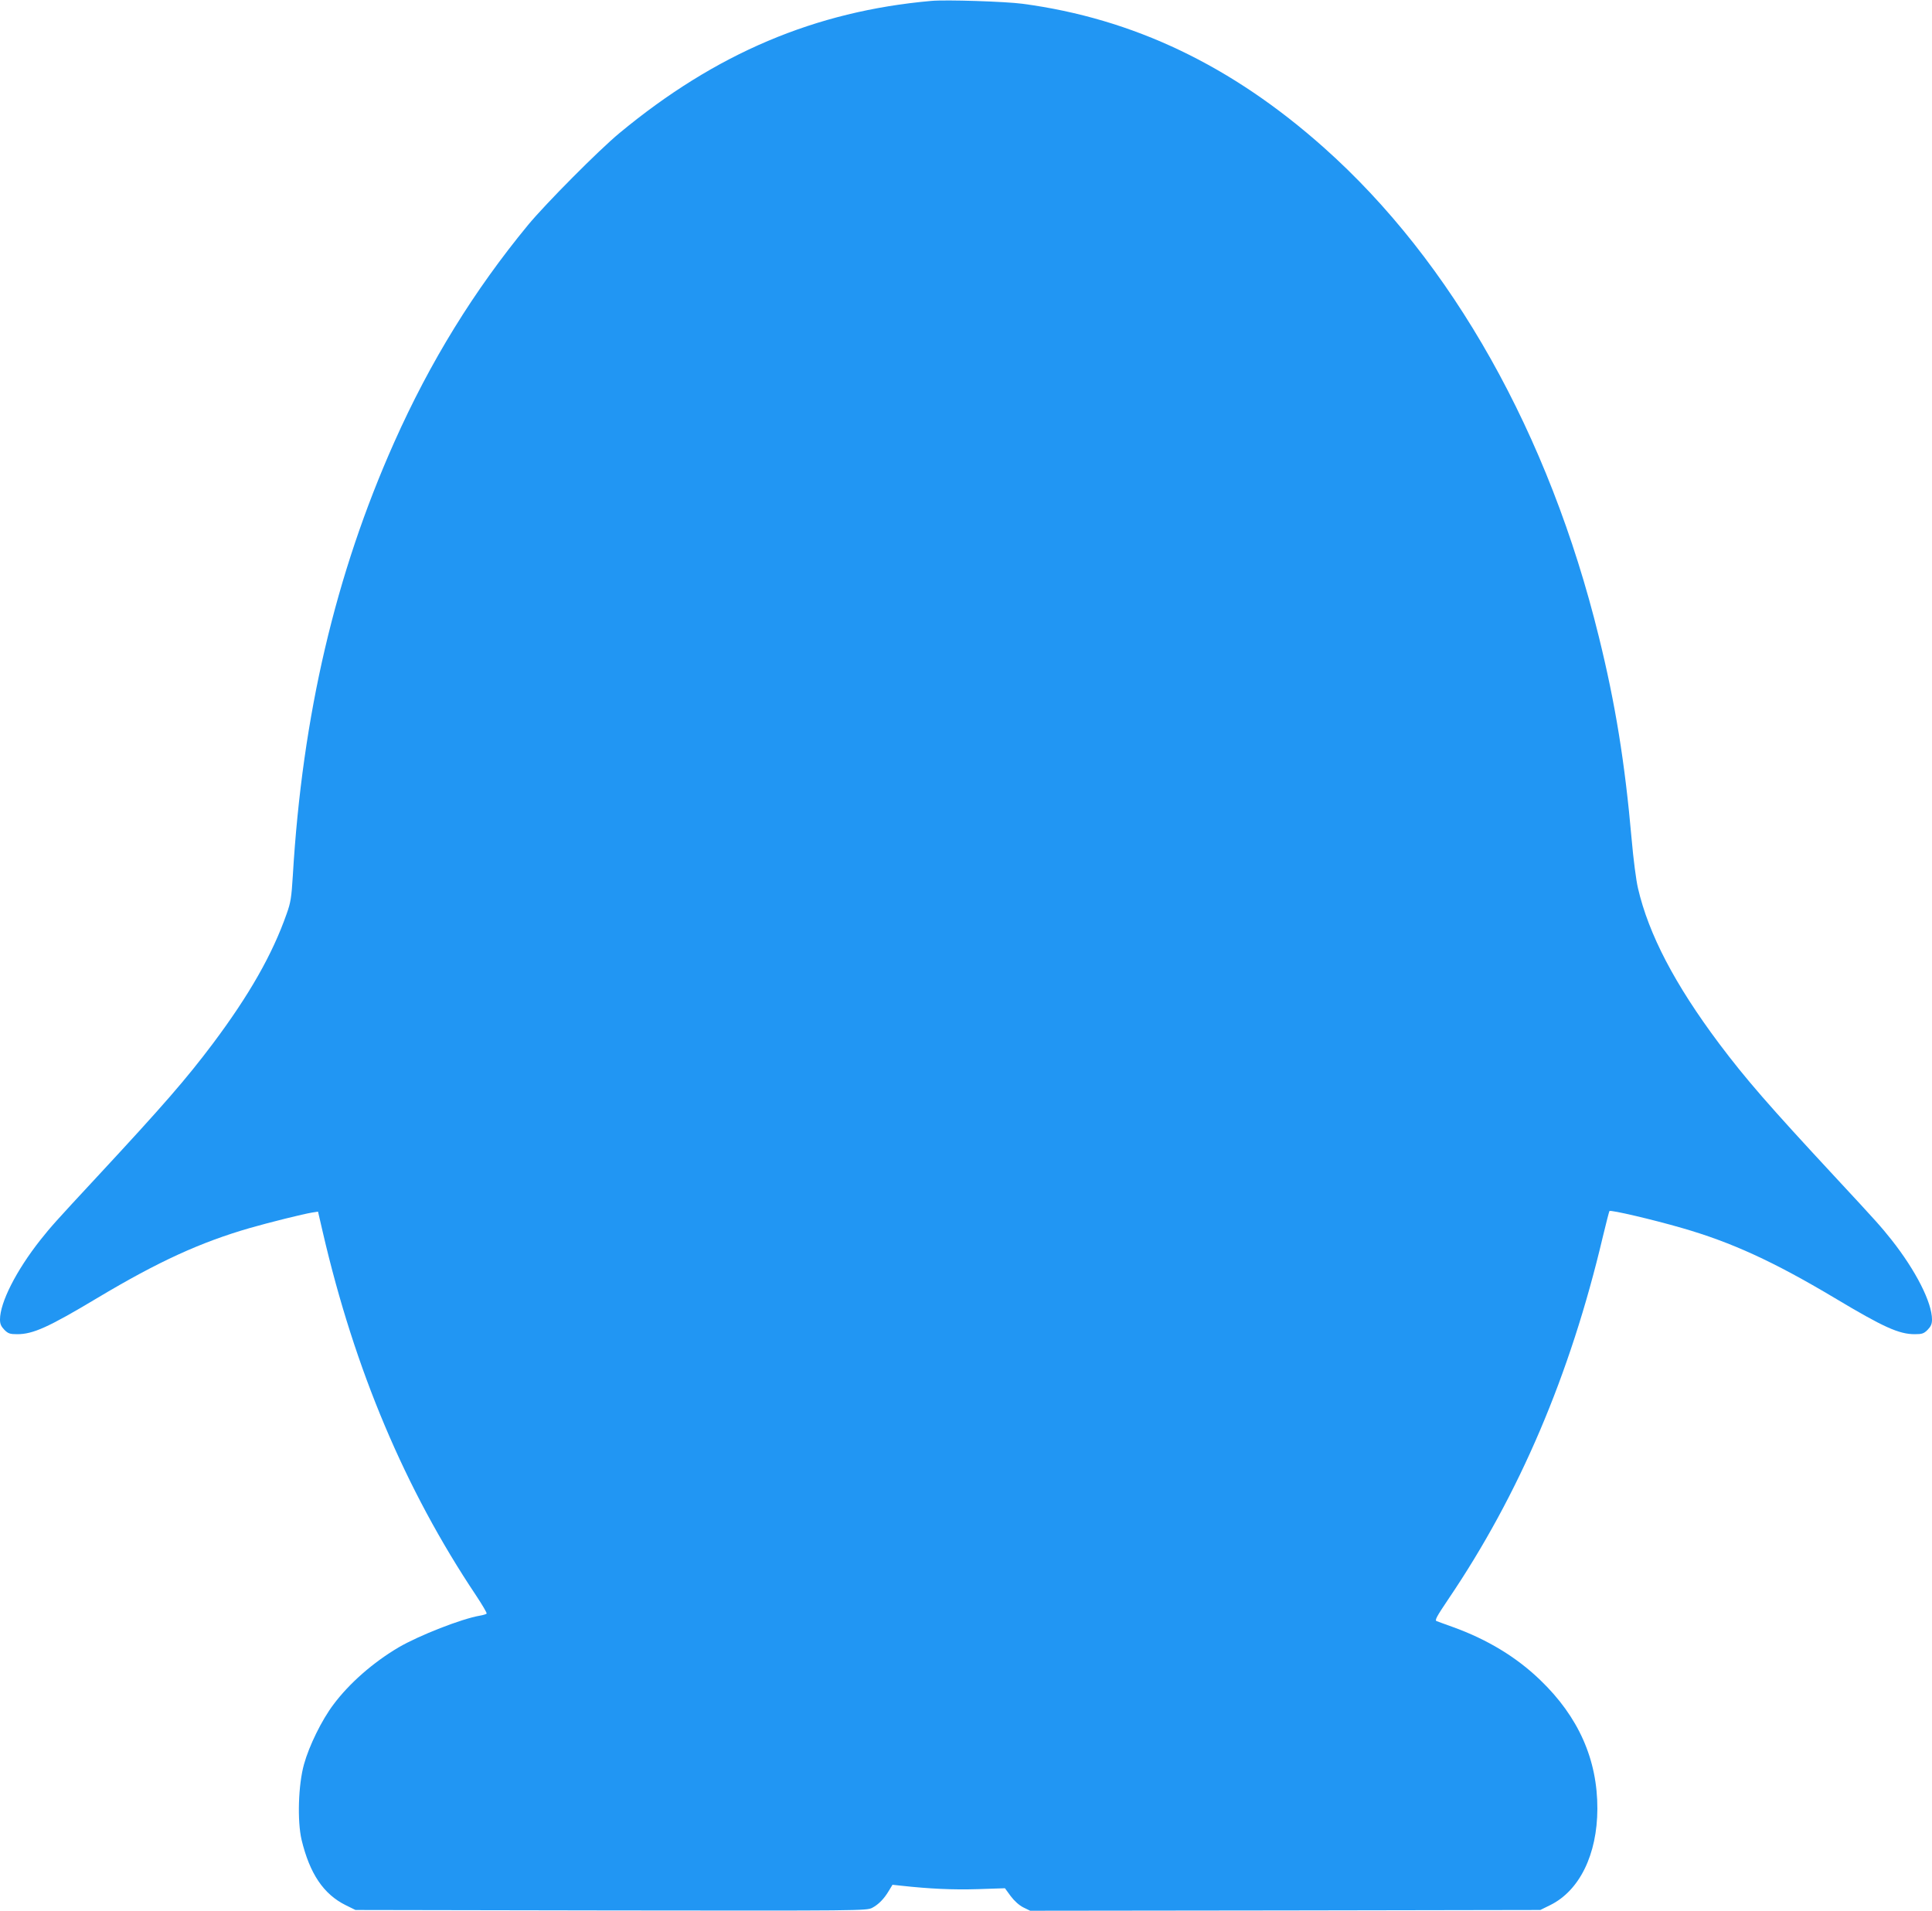
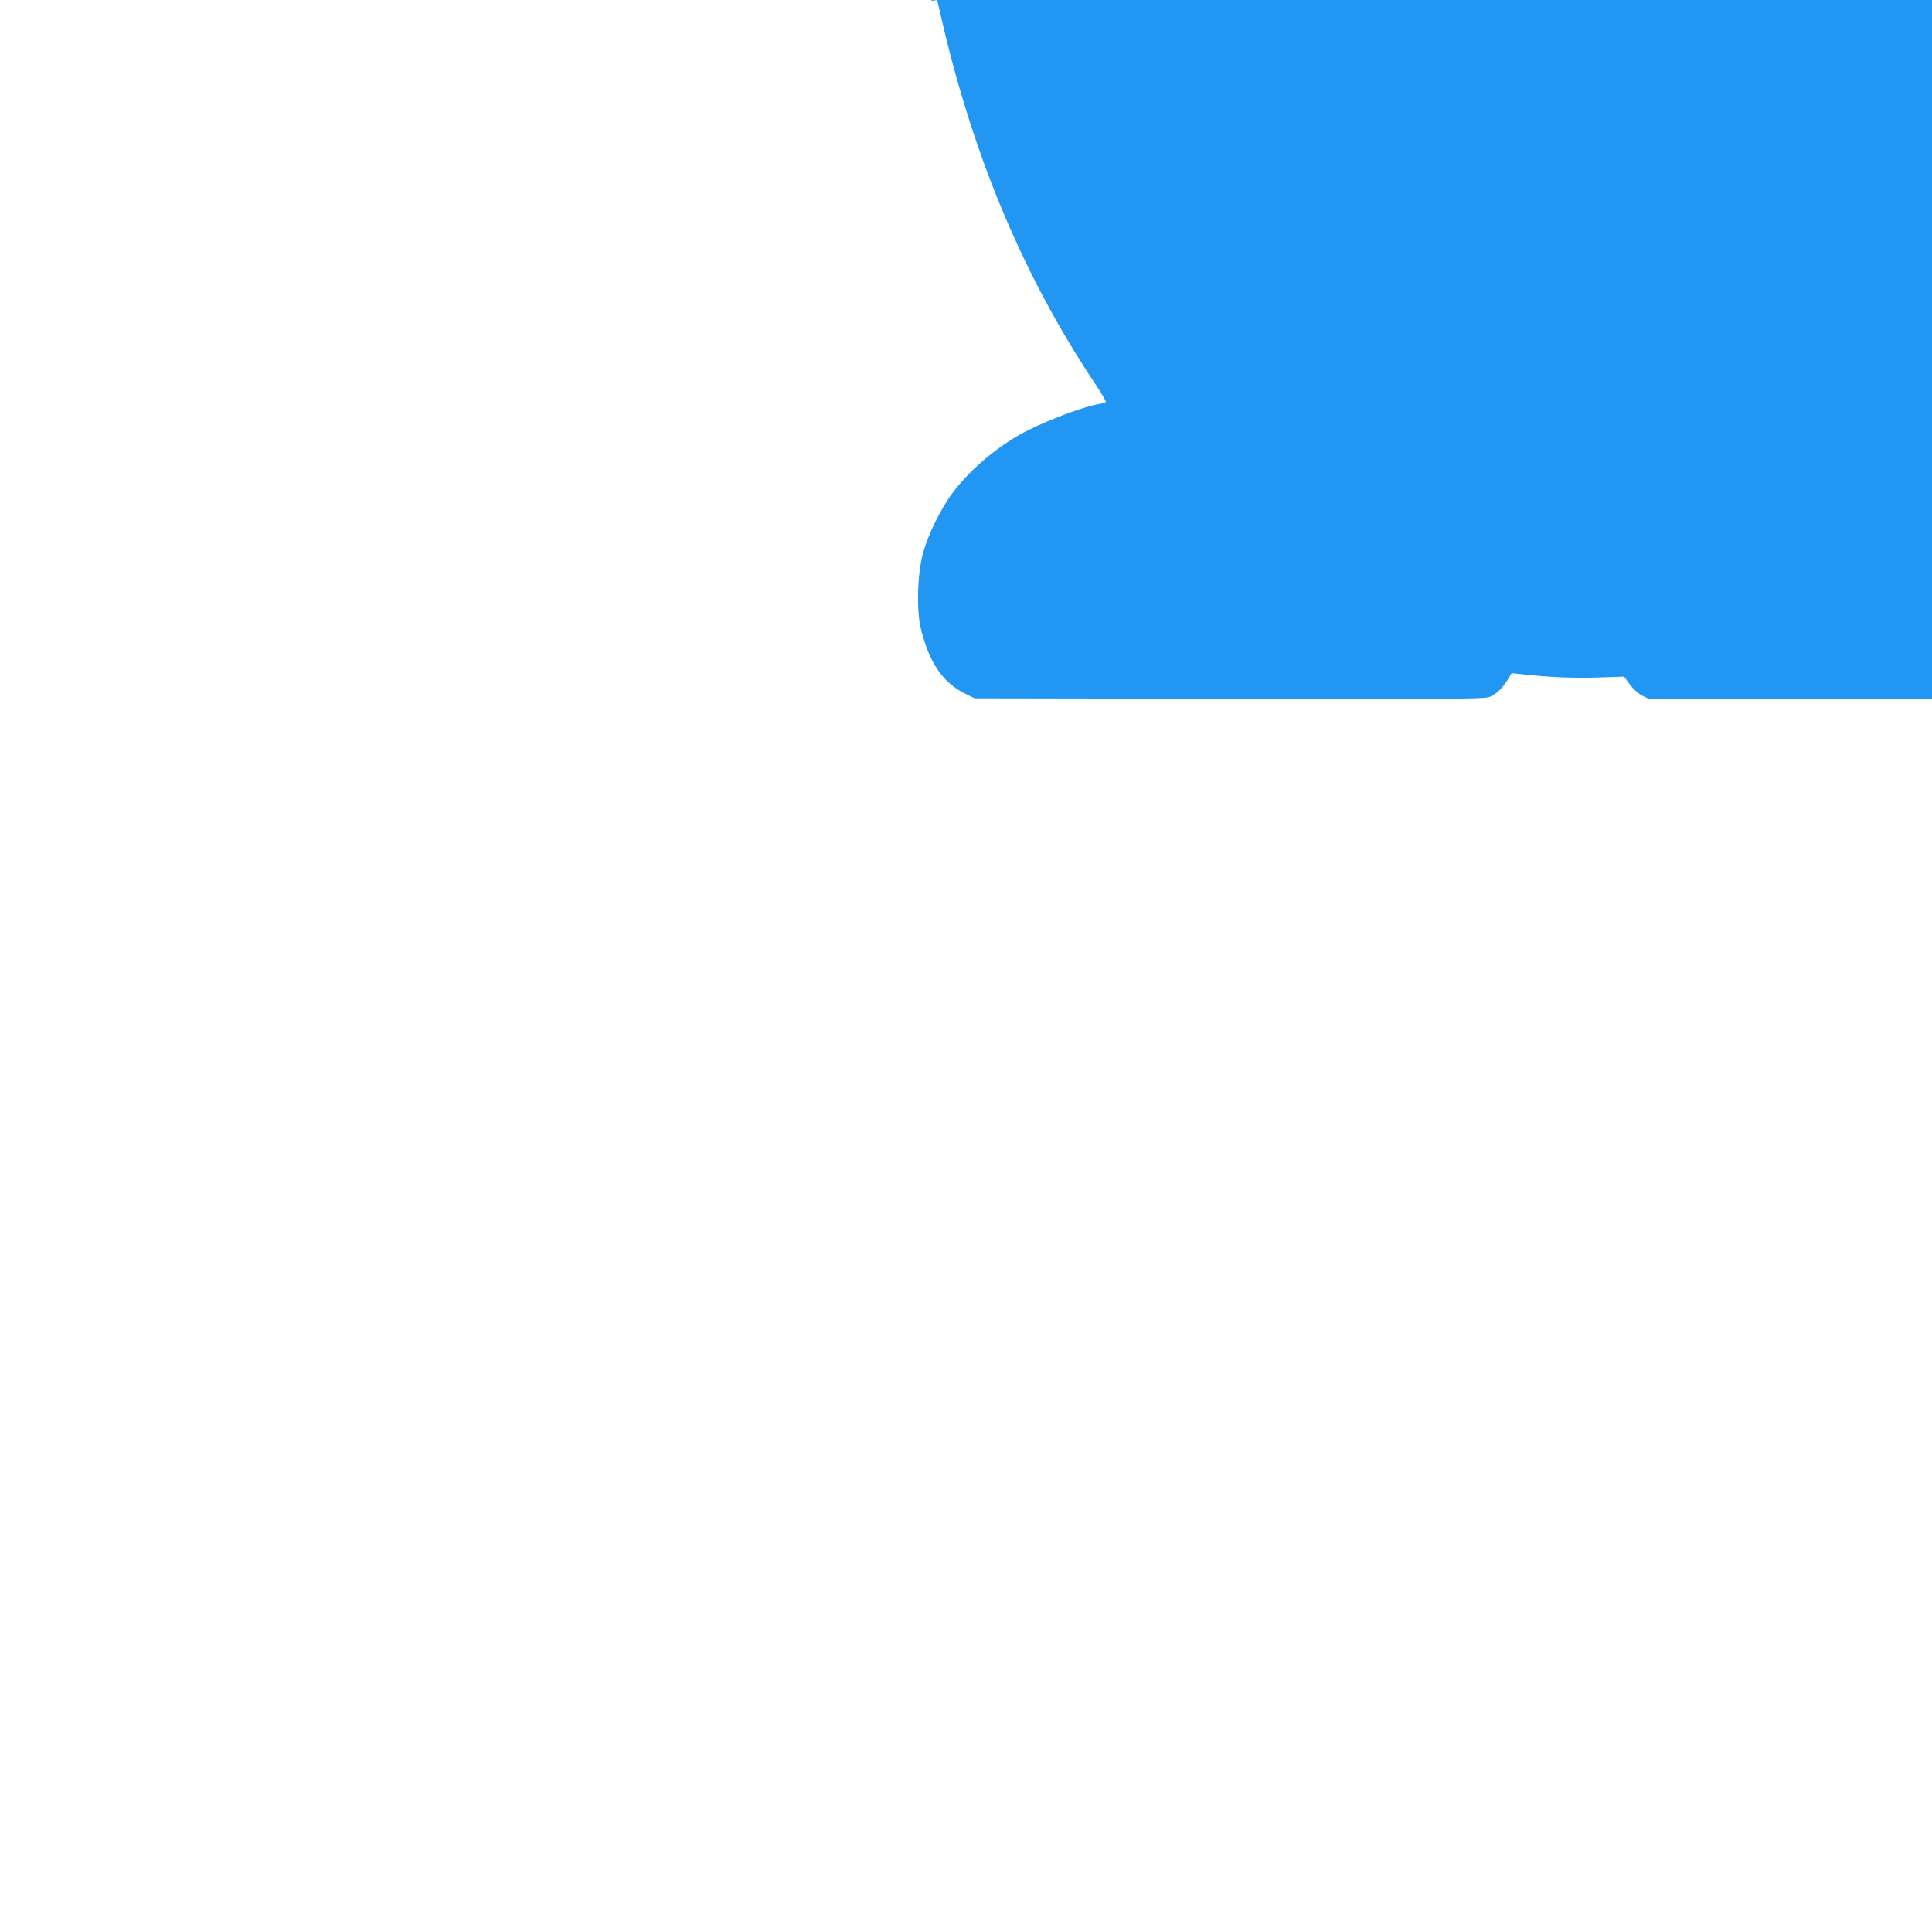
<svg xmlns="http://www.w3.org/2000/svg" version="1.0" width="1280pt" height="1266pt" viewBox="0 0 1280 1266" preserveAspectRatio="xMidYMid meet">
  <g transform="translate(0,1266) scale(0.1,-0.1)" fill="#2196f3" stroke="none">
-     <path d="M6170 12654 c-769 -68 -1429 -348 -2065 -875 -137 -113 -490 -469 -606 -609 -359 -436 -648 -904 -887 -1440 -390 -875 -609 -1809 -672 -2872 -9 -145 -14 -178 -41 -253 -94 -268 -247 -537 -489 -860 -176 -234 -326 -407 -765 -880 -287 -309 -305 -330 -377 -420 -161 -204 -268 -415 -268 -528 0 -29 7 -45 29 -68 25 -25 37 -29 85 -29 105 0 207 46 531 240 405 242 683 369 1012 464 133 38 350 92 411 102 l39 6 32 -138 c211 -910 545 -1702 1015 -2405 41 -62 73 -116 70 -120 -2 -4 -22 -10 -45 -14 -119 -20 -403 -131 -538 -210 -168 -99 -327 -238 -432 -379 -77 -102 -161 -273 -195 -396 -38 -136 -45 -376 -16 -500 54 -224 145 -360 292 -433 l65 -32 1692 -3 c1653 -2 1694 -2 1731 17 42 22 79 59 112 115 l23 38 56 -6 c190 -21 346 -28 507 -23 l182 6 38 -52 c24 -32 56 -61 84 -75 l45 -22 1690 2 1690 3 65 32 c195 96 312 336 313 638 1 326 -125 610 -378 853 -157 152 -352 270 -580 352 -49 18 -98 35 -107 39 -14 5 0 30 78 146 470 694 807 1485 1023 2400 22 92 42 169 44 171 8 9 289 -57 479 -112 330 -95 607 -222 1013 -464 324 -194 426 -240 531 -240 48 0 60 4 85 29 22 23 29 39 29 68 0 113 -107 324 -268 528 -72 90 -90 111 -377 420 -439 473 -589 646 -765 880 -294 393 -467 724 -538 1030 -12 50 -31 196 -42 325 -45 511 -108 898 -217 1340 -330 1344 -972 2486 -1823 3243 -611 544 -1262 854 -1995 952 -114 15 -507 28 -605 19z" />
+     <path d="M6170 12654 l39 6 32 -138 c211 -910 545 -1702 1015 -2405 41 -62 73 -116 70 -120 -2 -4 -22 -10 -45 -14 -119 -20 -403 -131 -538 -210 -168 -99 -327 -238 -432 -379 -77 -102 -161 -273 -195 -396 -38 -136 -45 -376 -16 -500 54 -224 145 -360 292 -433 l65 -32 1692 -3 c1653 -2 1694 -2 1731 17 42 22 79 59 112 115 l23 38 56 -6 c190 -21 346 -28 507 -23 l182 6 38 -52 c24 -32 56 -61 84 -75 l45 -22 1690 2 1690 3 65 32 c195 96 312 336 313 638 1 326 -125 610 -378 853 -157 152 -352 270 -580 352 -49 18 -98 35 -107 39 -14 5 0 30 78 146 470 694 807 1485 1023 2400 22 92 42 169 44 171 8 9 289 -57 479 -112 330 -95 607 -222 1013 -464 324 -194 426 -240 531 -240 48 0 60 4 85 29 22 23 29 39 29 68 0 113 -107 324 -268 528 -72 90 -90 111 -377 420 -439 473 -589 646 -765 880 -294 393 -467 724 -538 1030 -12 50 -31 196 -42 325 -45 511 -108 898 -217 1340 -330 1344 -972 2486 -1823 3243 -611 544 -1262 854 -1995 952 -114 15 -507 28 -605 19z" />
  </g>
</svg>